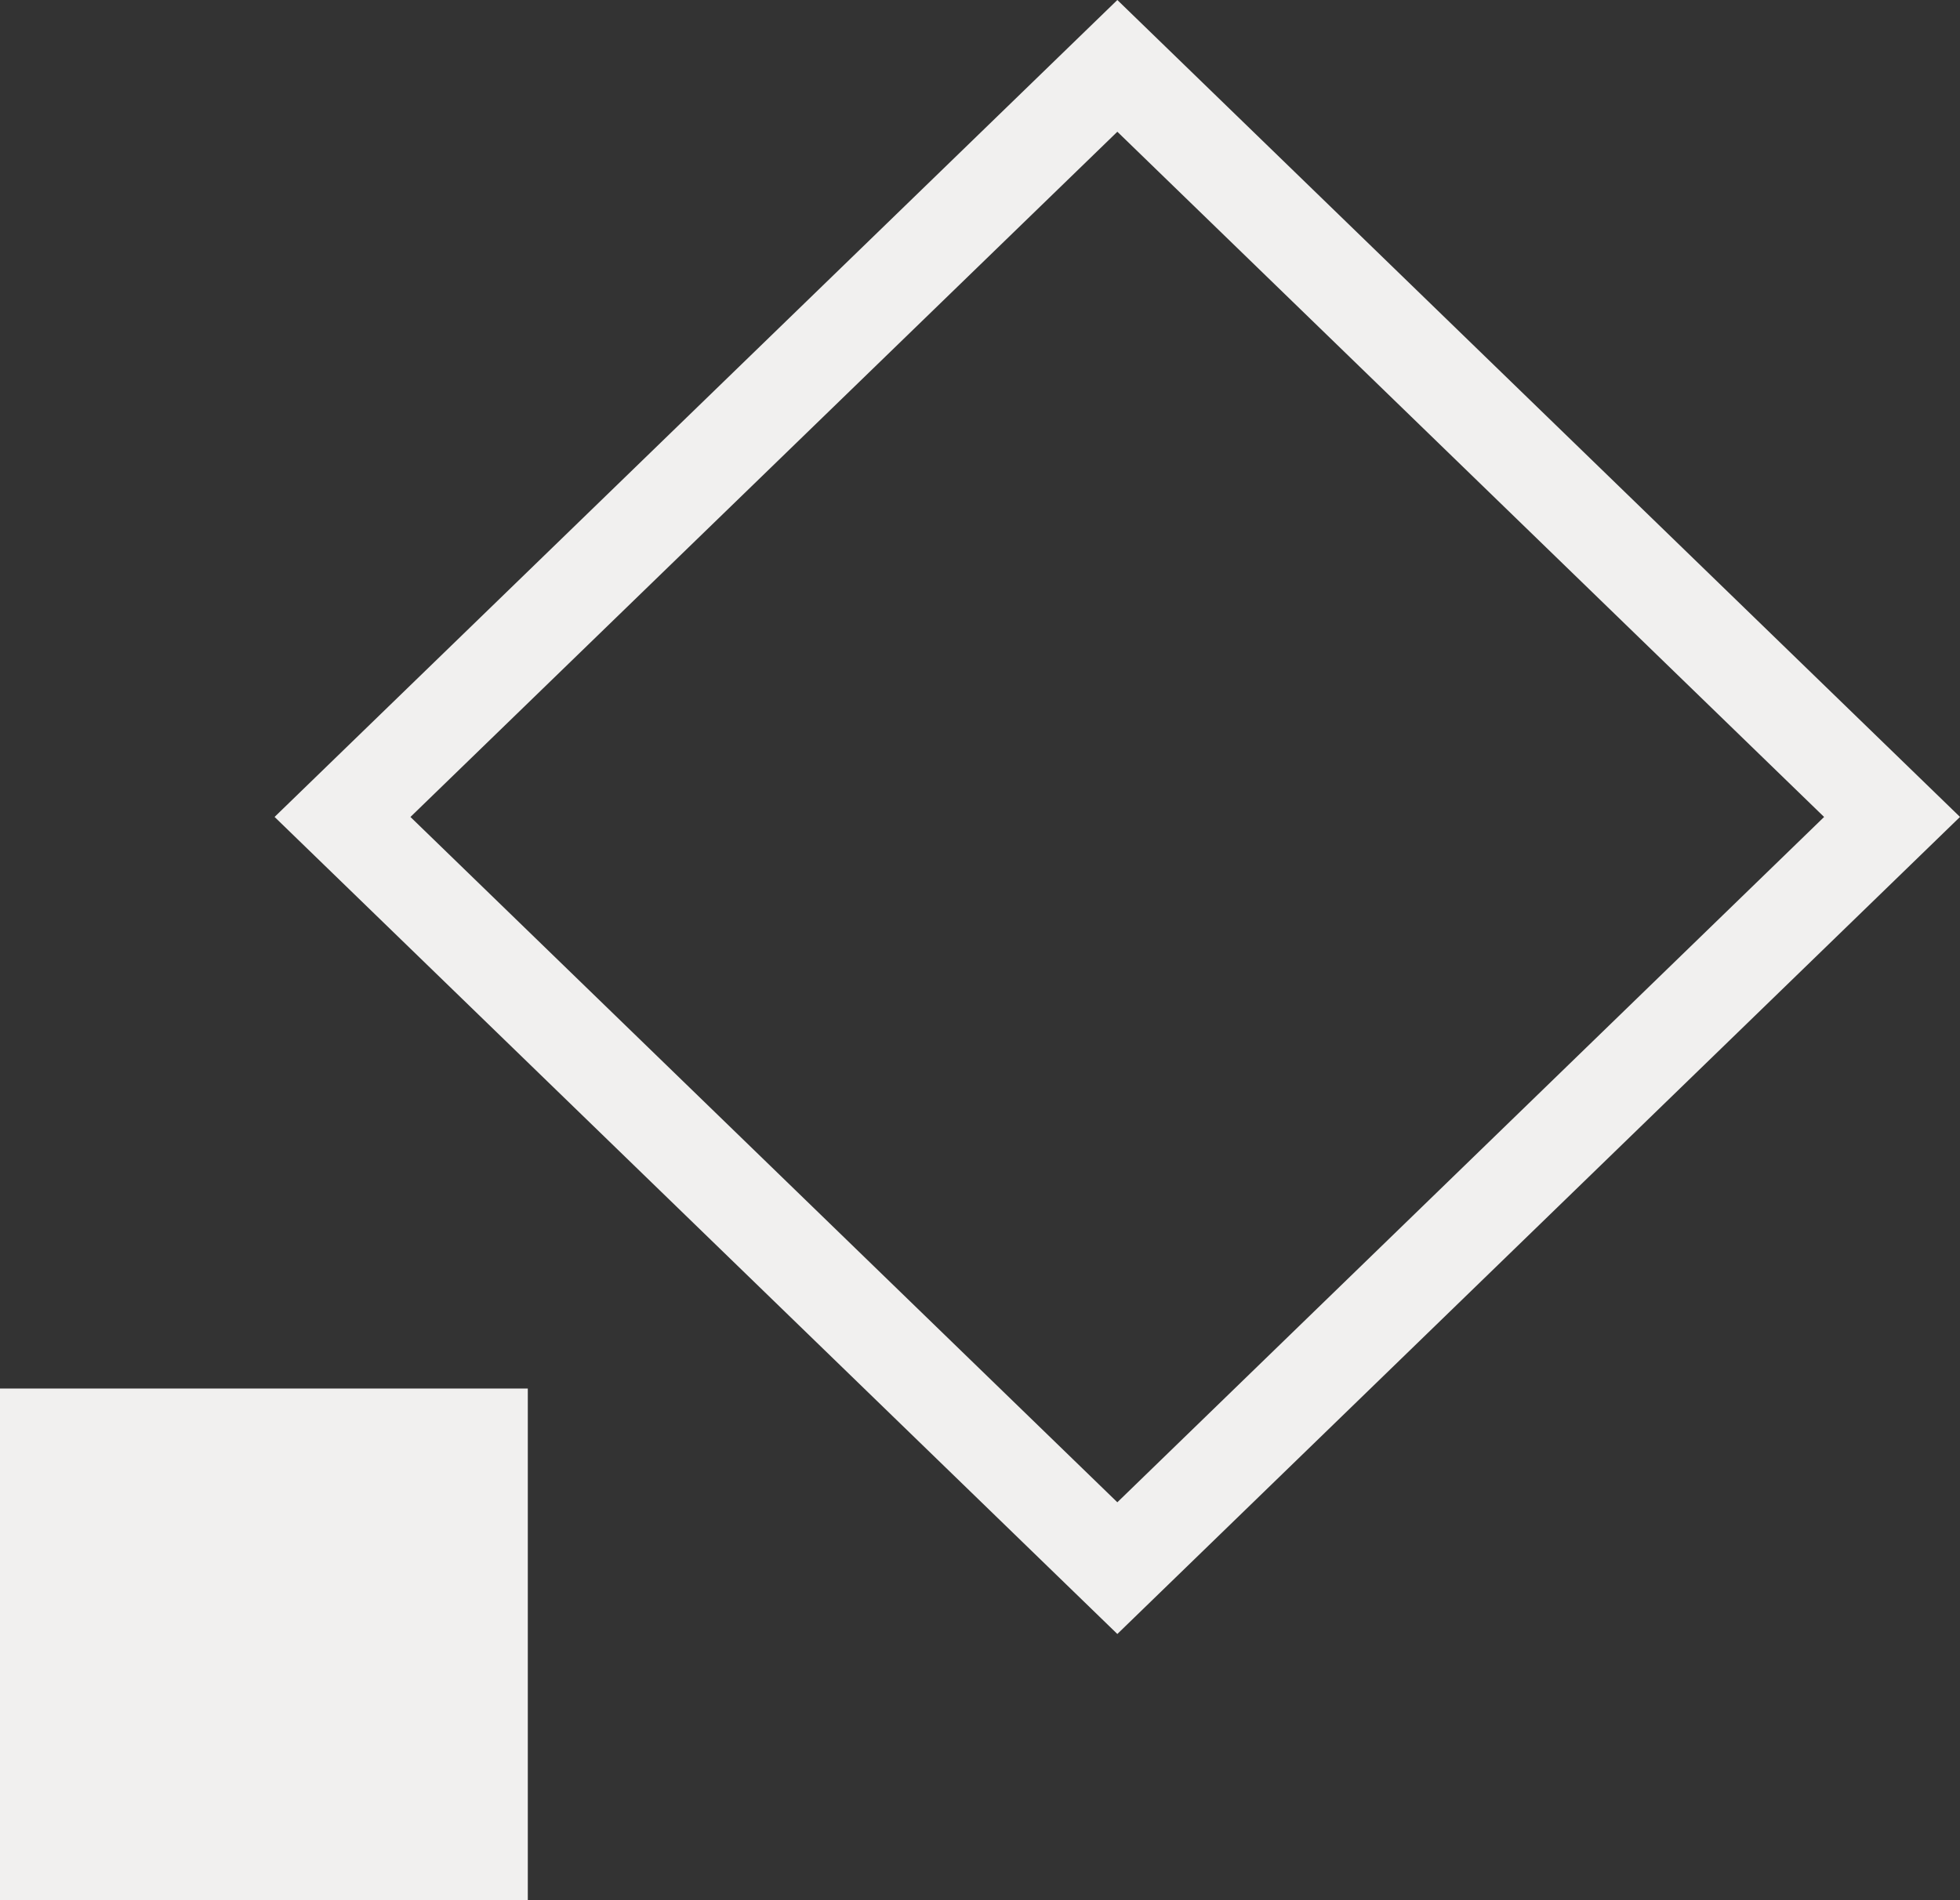
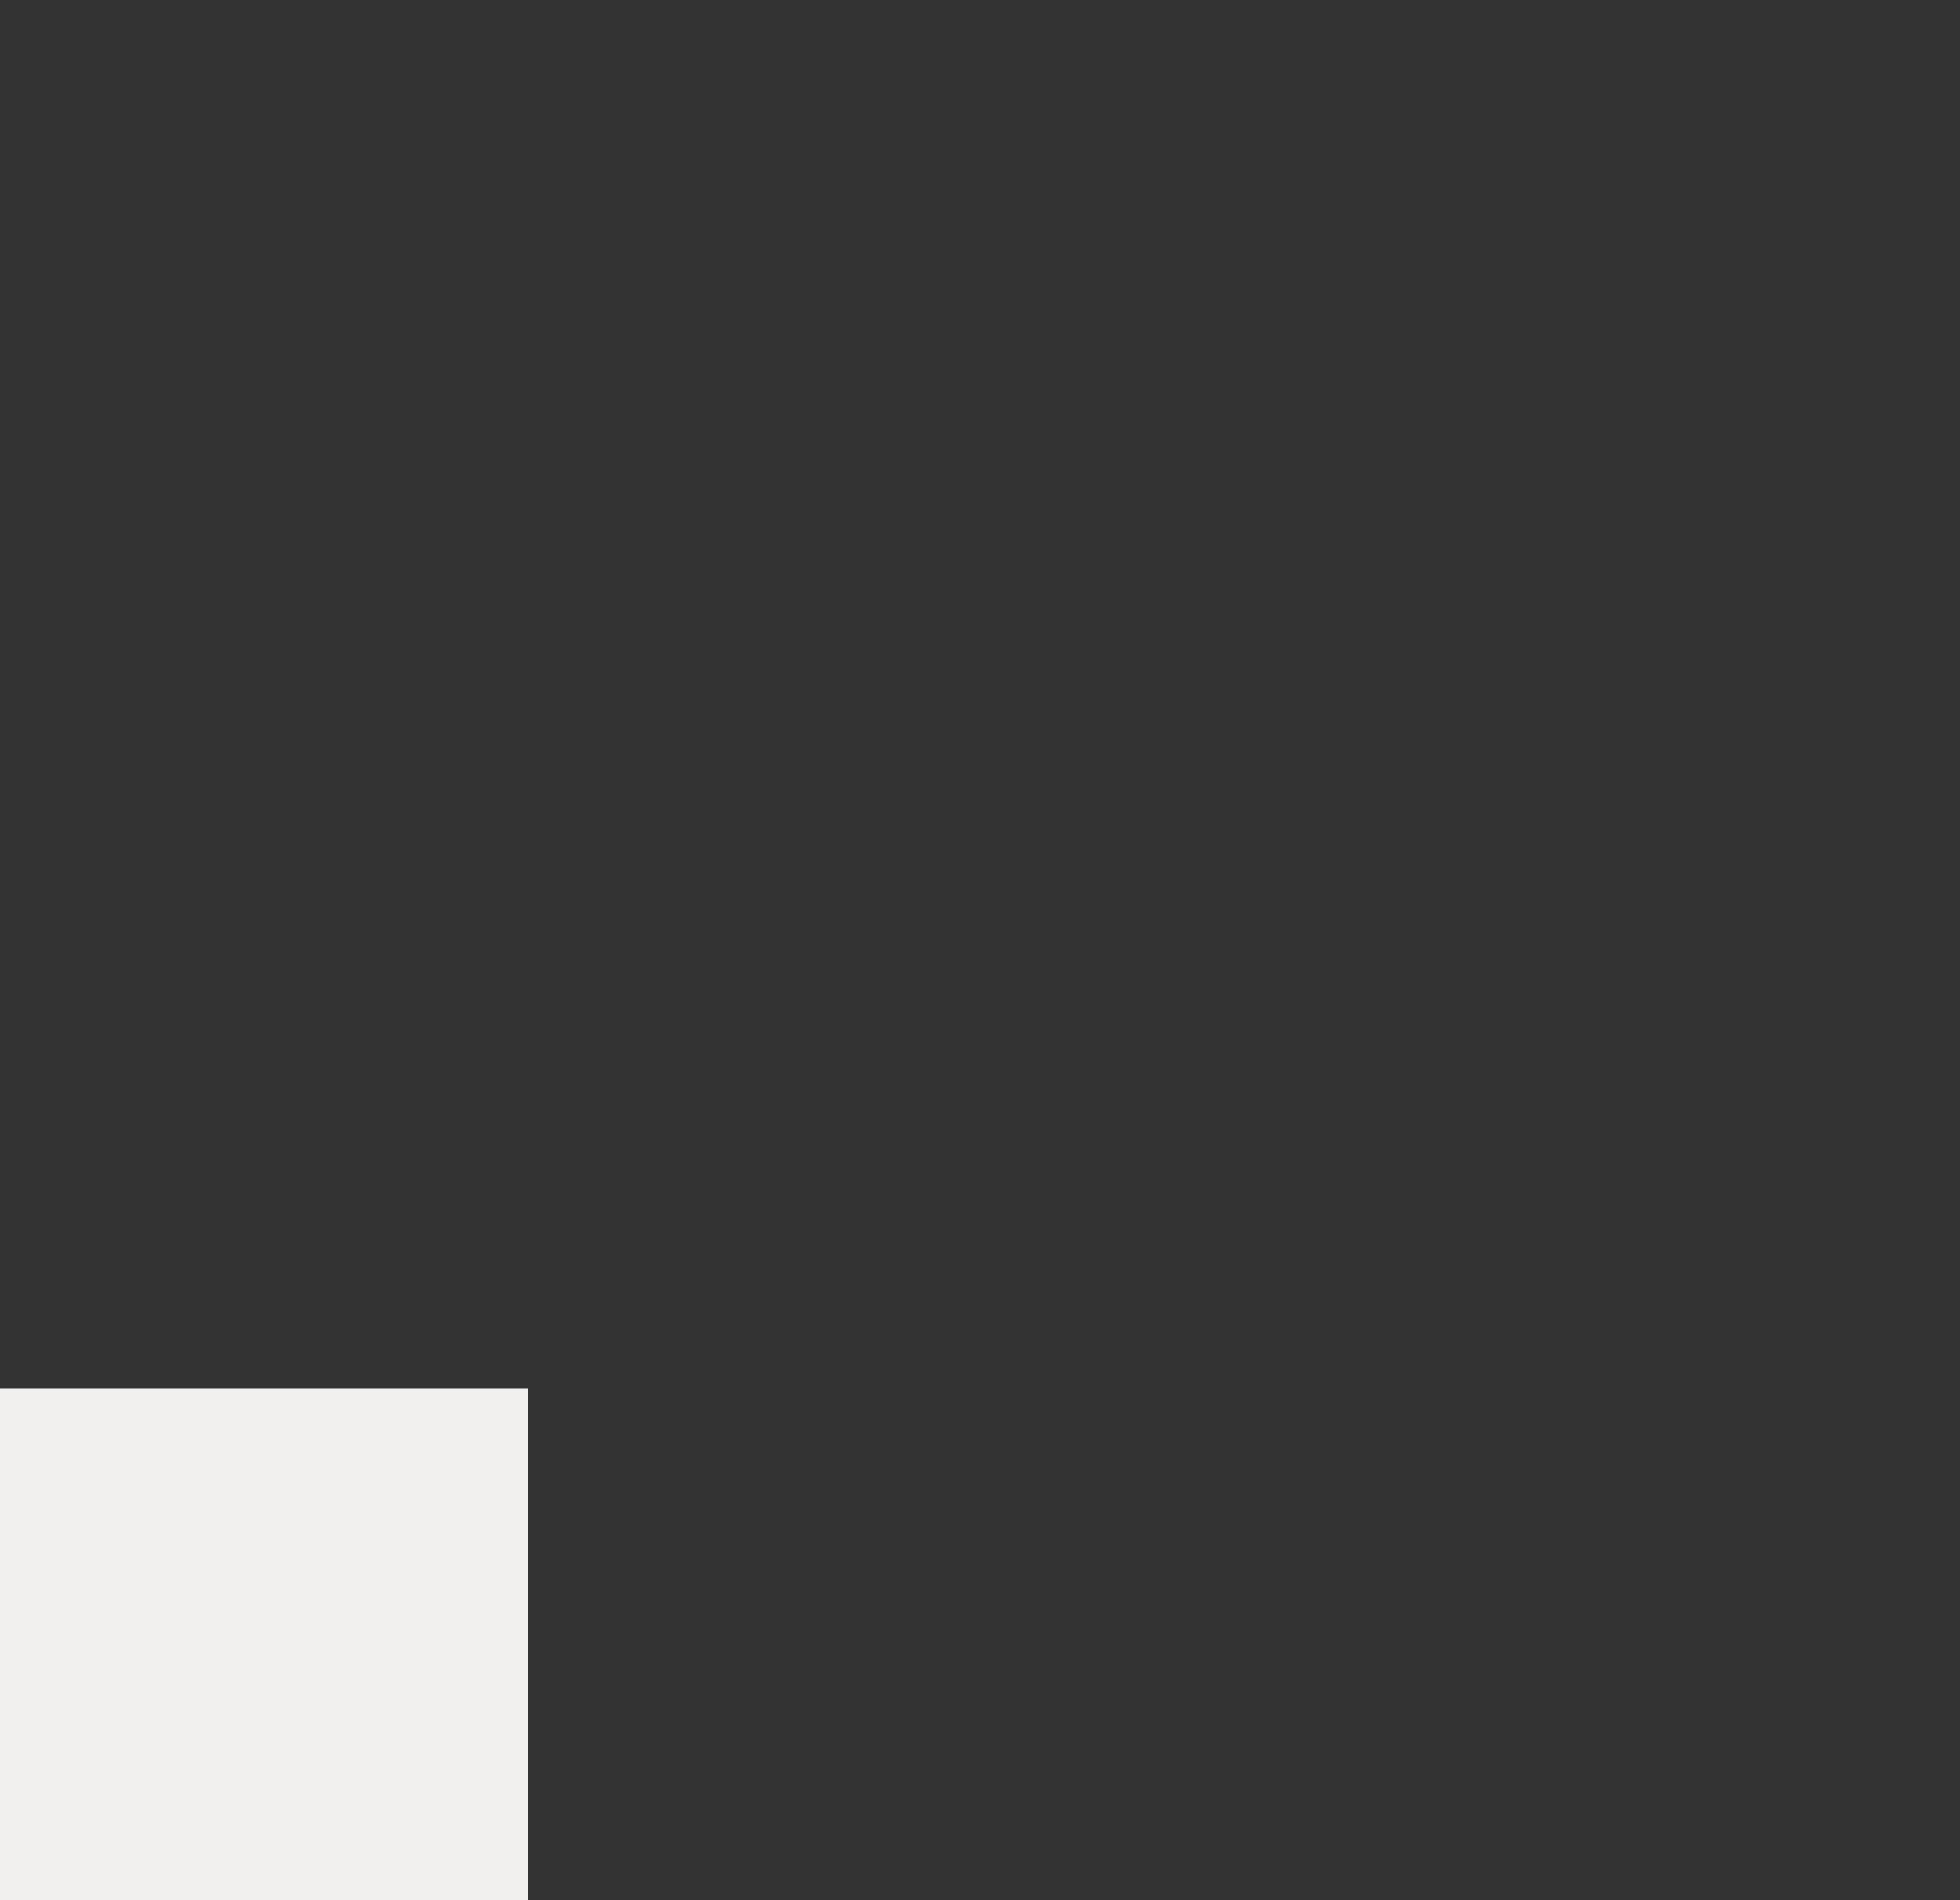
<svg xmlns="http://www.w3.org/2000/svg" width="66" height="64" viewBox="0 0 66 64" fill="none">
  <rect x="0" y="0" width="66" height="64" fill="#333333" stroke="none" />
  <path fill-rule="evenodd" clip-rule="evenodd" d="M0 46.767H17.773V64H0V46.767Z" fill="#F1F0EF" />
-   <path fill-rule="evenodd" clip-rule="evenodd" d="M37.625 0L9.246 27.515L37.625 55.034L66 27.515L37.625 0ZM13.821 27.516L37.625 4.437L61.424 27.516L37.625 50.598L13.821 27.516Z" fill="#F1F0EF" />
</svg>